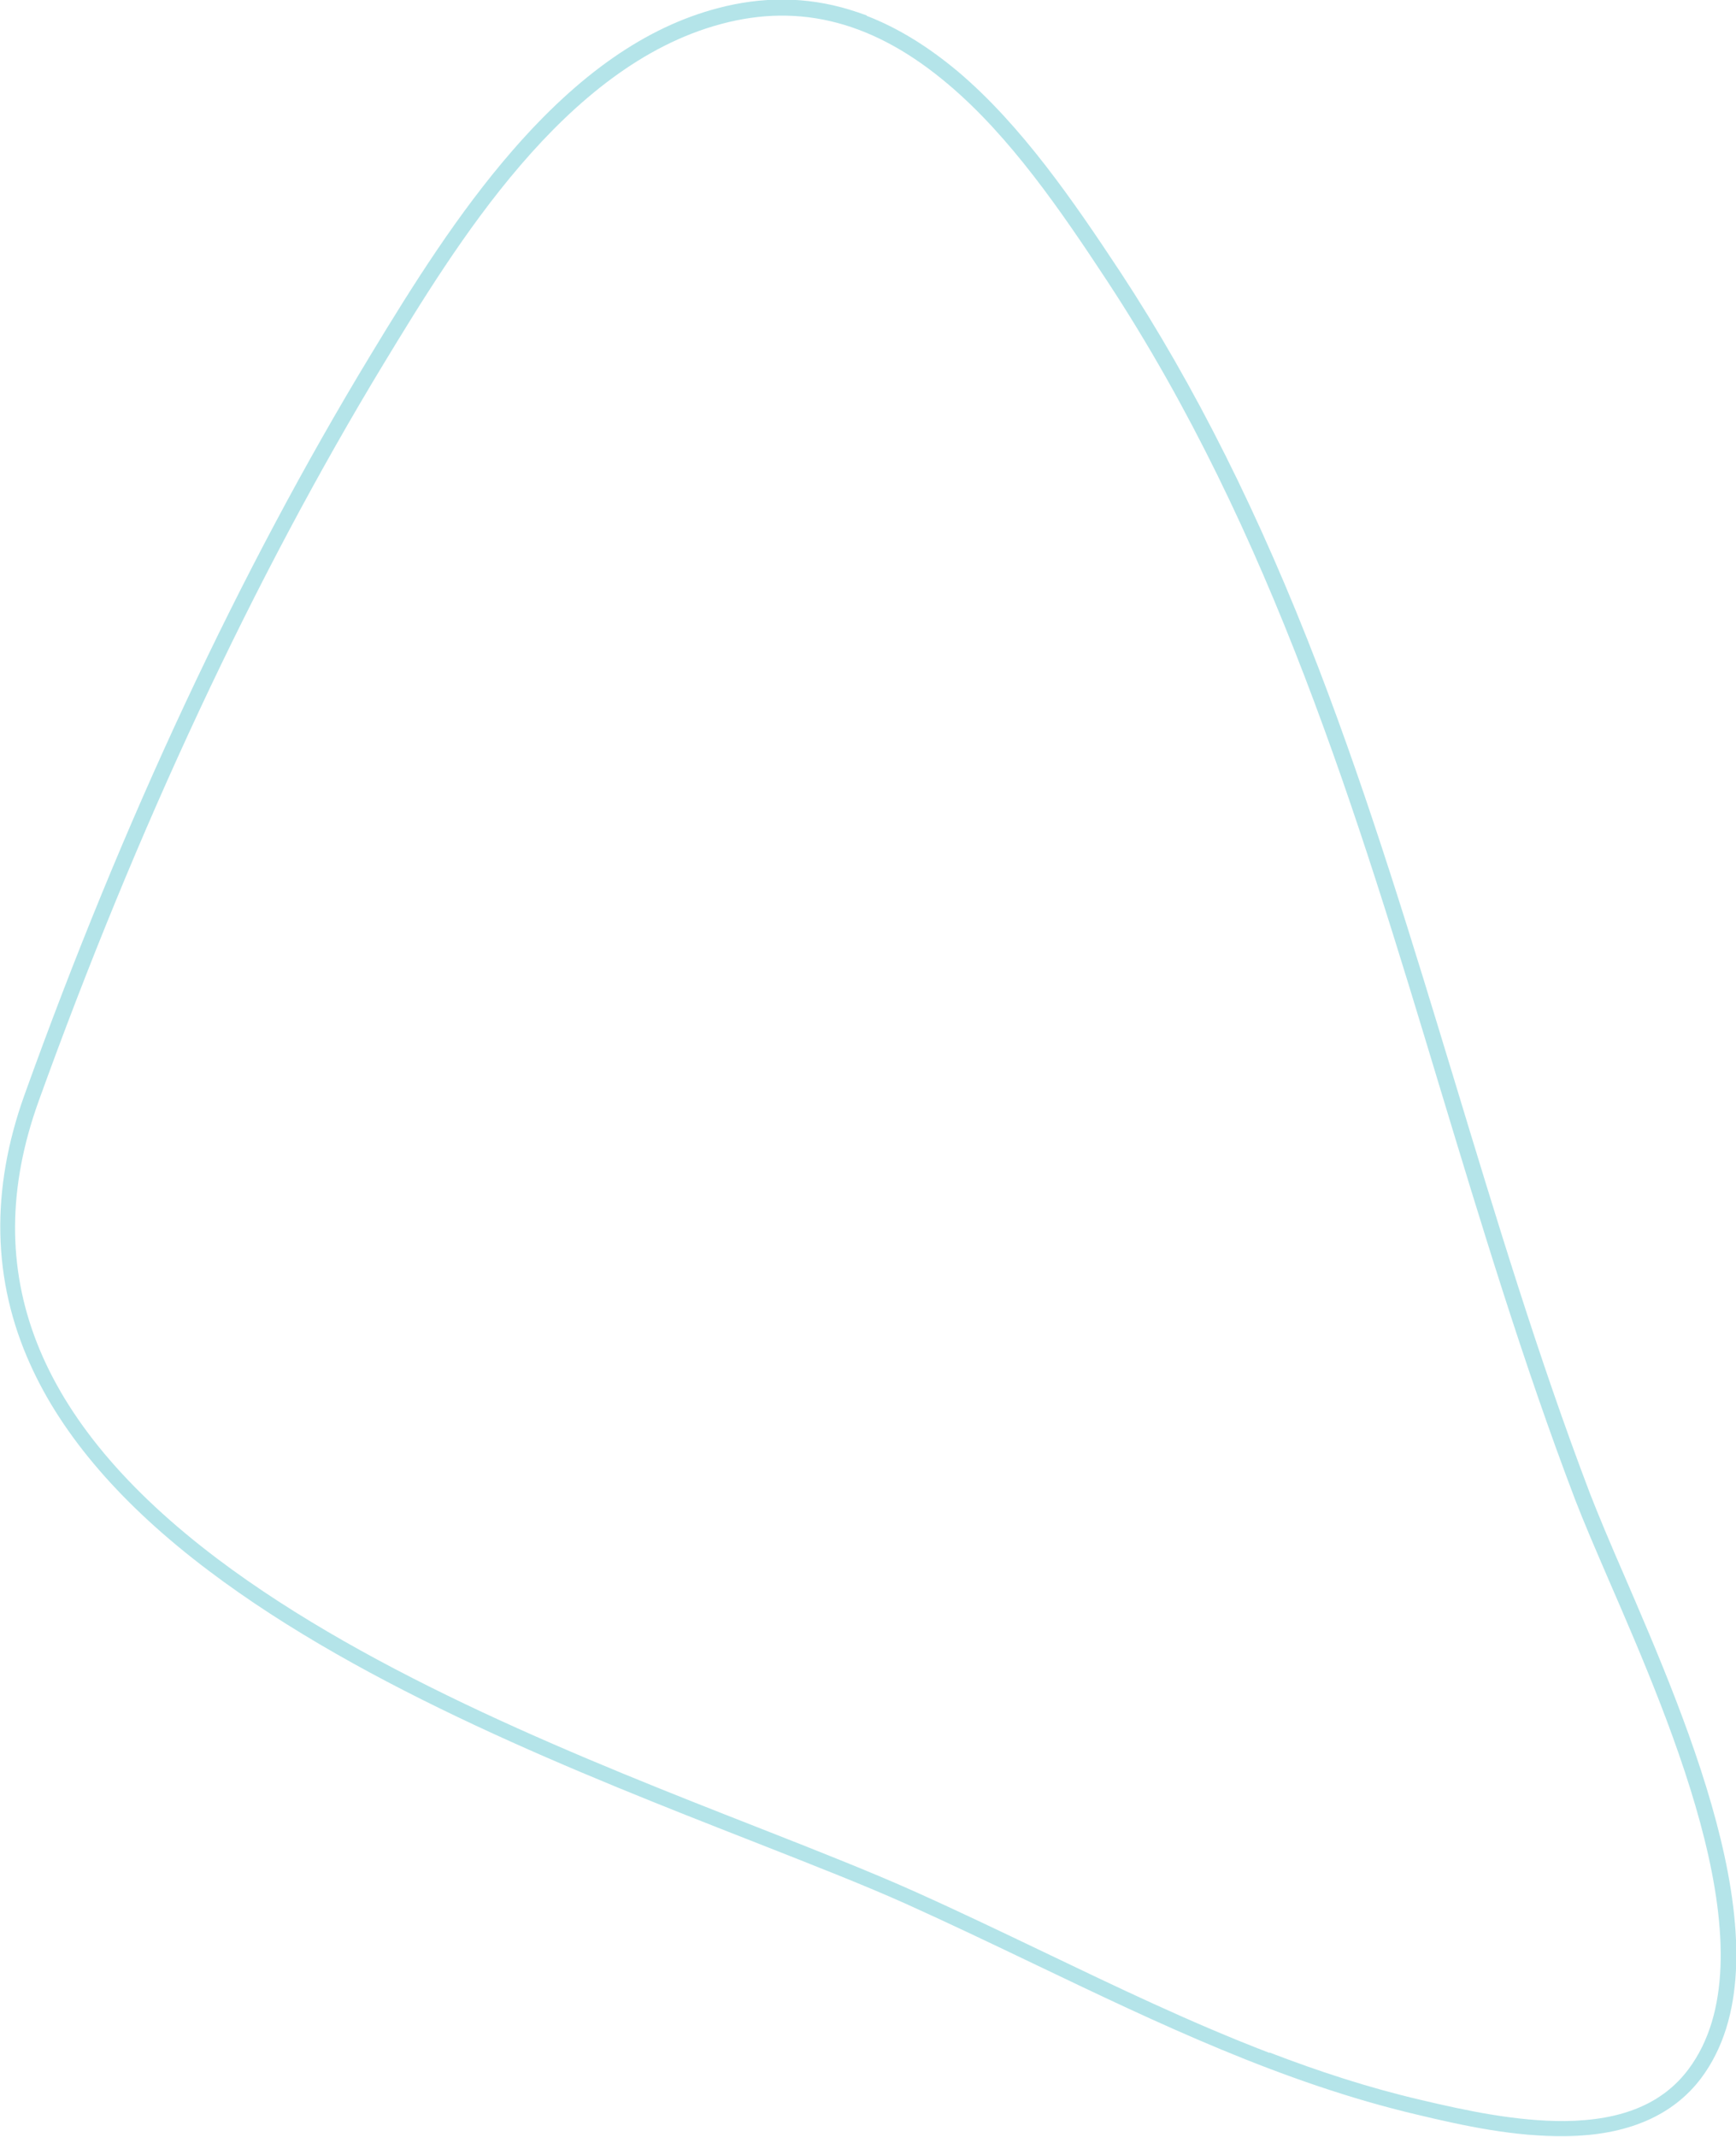
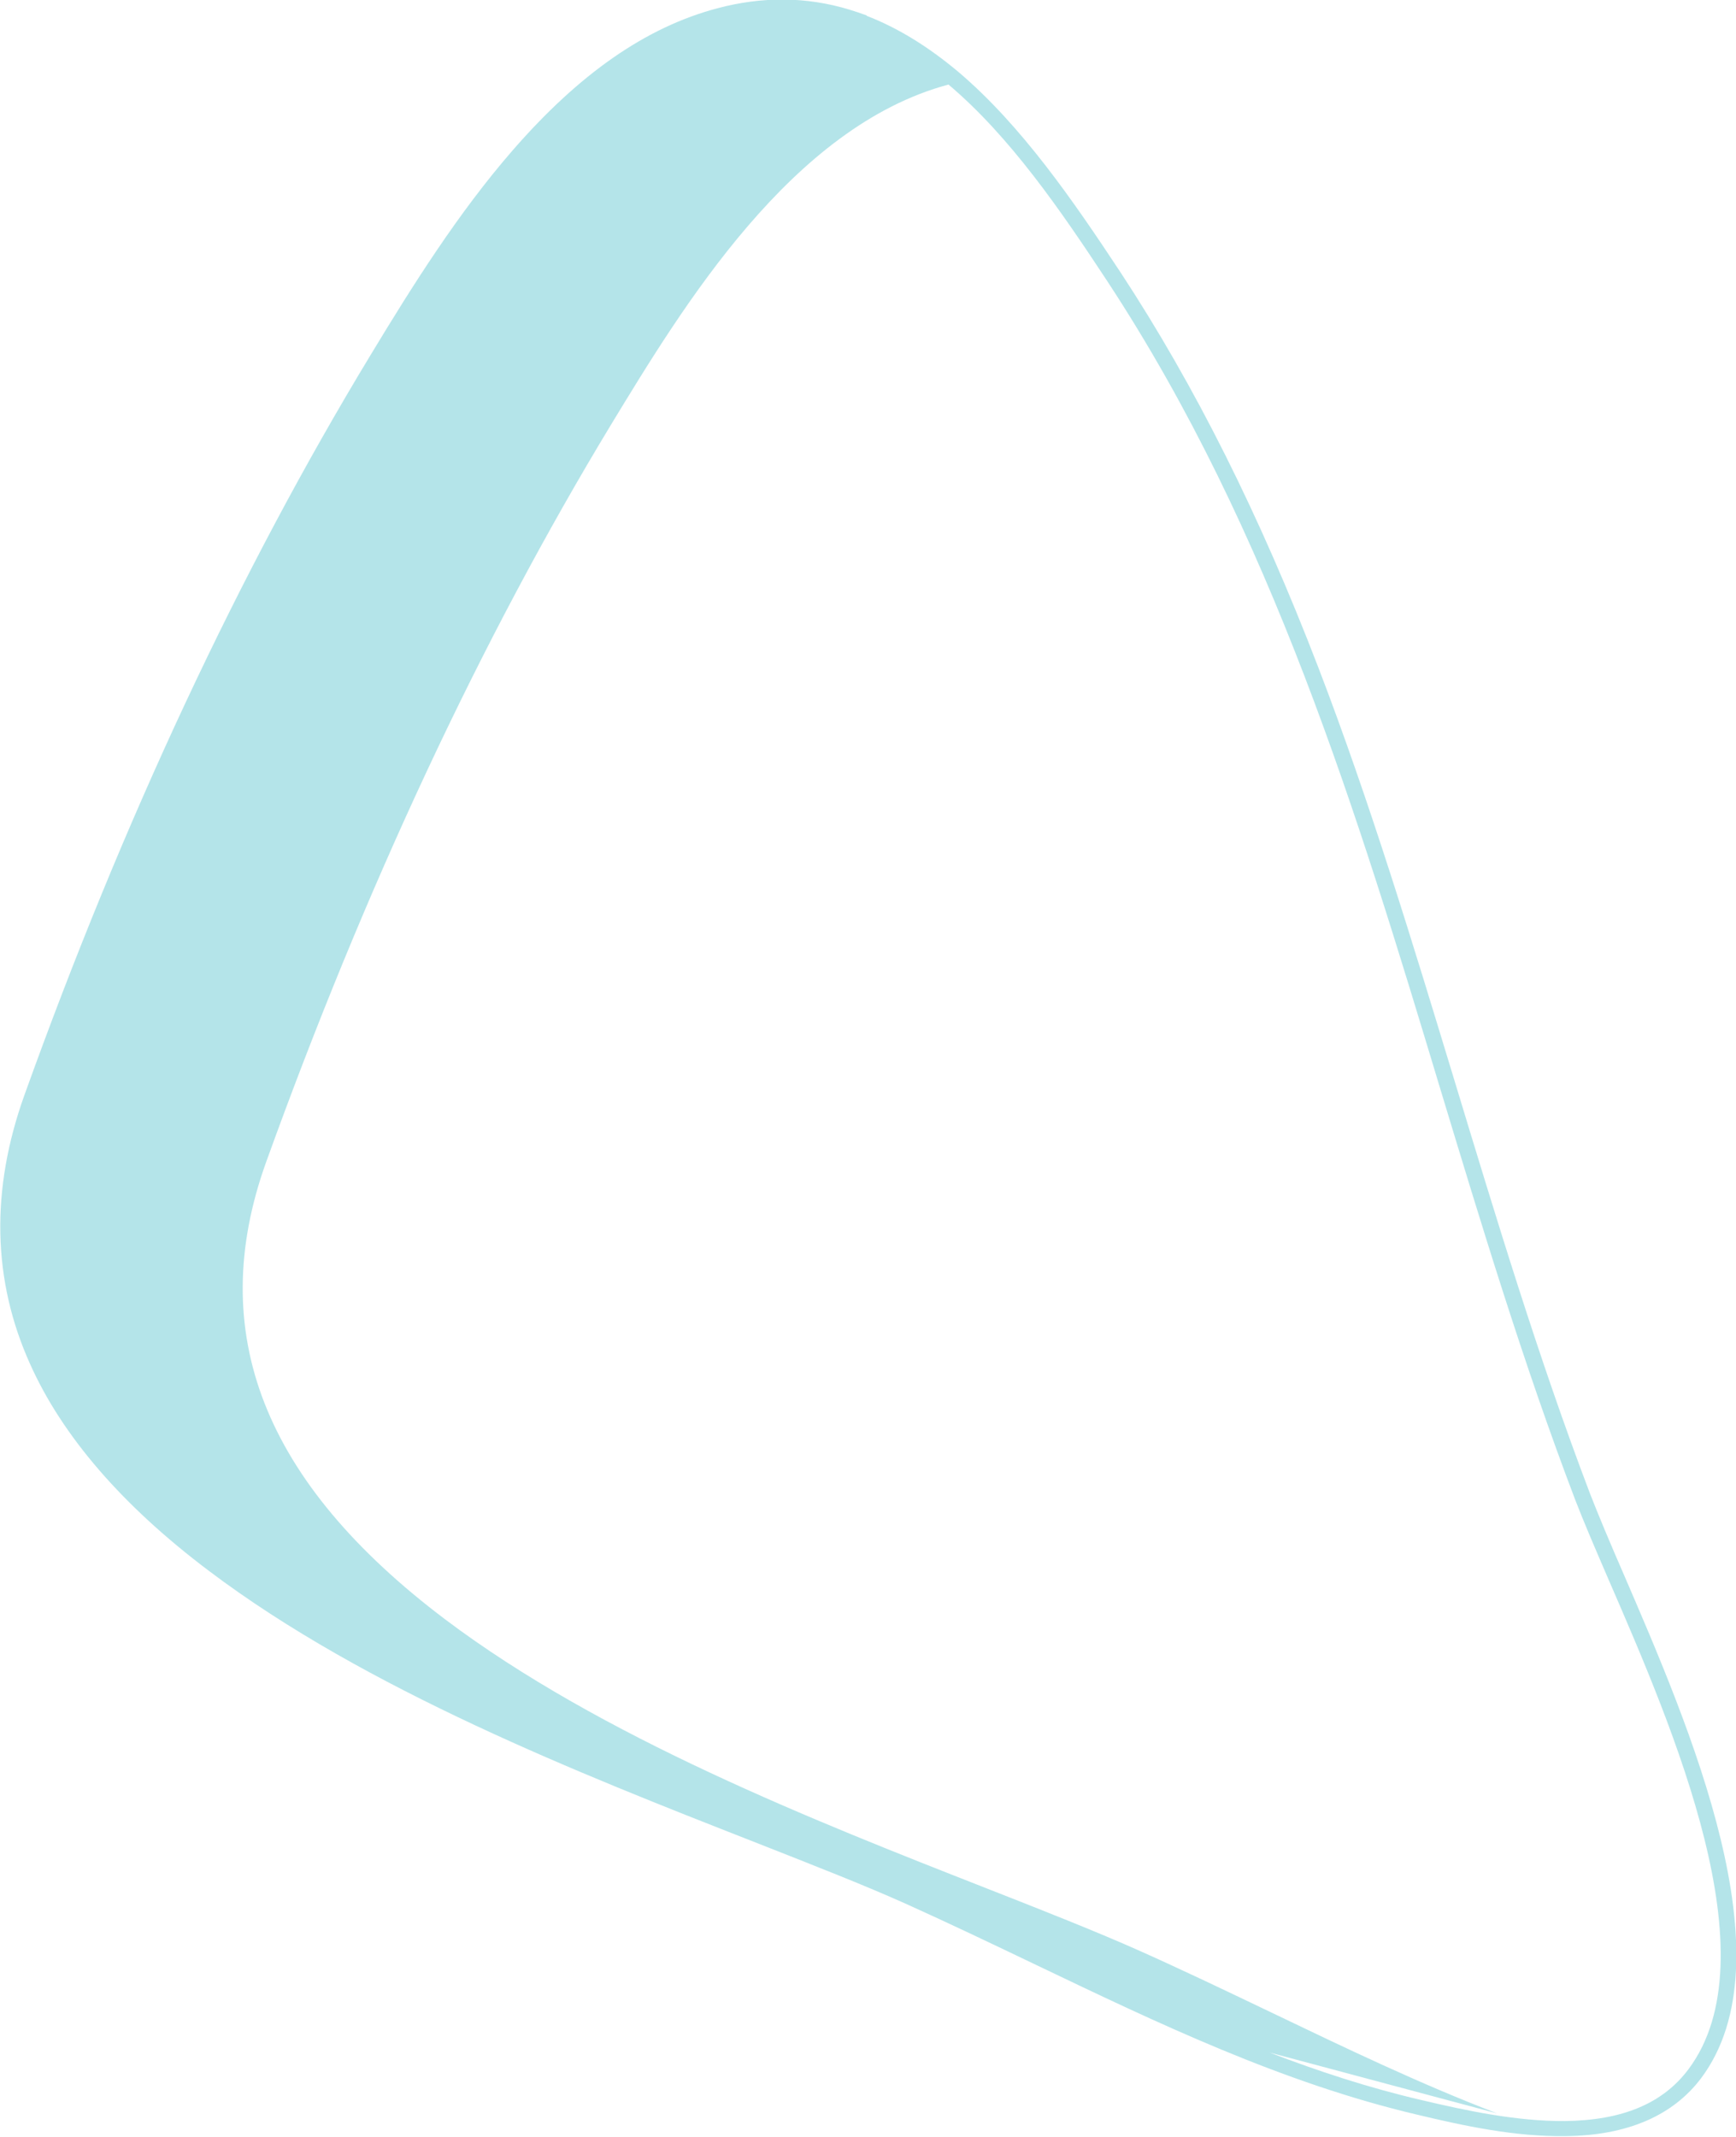
<svg xmlns="http://www.w3.org/2000/svg" id="Layer_2" viewBox="0 0 56.28 69.24">
  <defs>
    <style>.cls-1{fill:#6bcad4;opacity:.5;}</style>
  </defs>
  <g id="Layer_2-2">
-     <path class="cls-1" d="m28.09.51c1.01.39,1.99.99,2.98,1.82,2.05,1.74,3.72,4.17,5.26,6.5,2.41,3.67,4.51,7.86,6.41,12.8,1.69,4.4,3.08,9,4.43,13.44,1.33,4.38,2.7,8.92,4.37,13.31.28.72.65,1.6,1.09,2.61,2.15,4.98,5.41,12.49,2.52,16.35-.92,1.22-2.4,1.86-4.41,1.88-1.62.02-3.27-.33-4.81-.7-4.37-1.03-8.41-2.97-12.32-4.84-1.38-.66-2.8-1.34-4.22-1.98-1.38-.62-3.05-1.27-4.98-2.03-5.59-2.19-12.54-4.92-17.64-8.77-2.79-2.1-4.74-4.35-5.79-6.69-1.23-2.72-1.29-5.65-.19-8.72,3.21-8.94,6.99-17,11.22-23.98,1.36-2.25,2.85-4.62,4.62-6.65,2.16-2.48,4.32-3.98,6.62-4.59,1.46-.39,2.9-.38,4.28.04.19.06.38.12.57.19Zm13.07,66c1.59.61,3.21,1.14,4.88,1.53,1.52.36,3.13.7,4.69.69,1.87-.02,3.18-.57,4.01-1.68,2.71-3.62-.47-10.98-2.58-15.84-.44-1.02-.82-1.9-1.1-2.63-1.68-4.41-3.05-8.95-4.38-13.34-2.67-8.84-5.44-17.99-10.77-26.11-1.52-2.31-3.16-4.7-5.16-6.39C28.37.72,25.96.08,23.37.78c-5.08,1.36-8.6,7.17-10.94,11.02-4.21,6.95-7.97,14.99-11.18,23.89-1.99,5.53-.09,10.38,5.81,14.83,5.05,3.8,11.96,6.52,17.52,8.7,1.86.73,3.61,1.42,5,2.04,1.43.64,2.85,1.32,4.23,1.98,2.38,1.14,4.81,2.31,7.34,3.28Z" />
+     <path class="cls-1" d="m28.09.51c1.01.39,1.99.99,2.98,1.82,2.05,1.74,3.72,4.17,5.26,6.5,2.41,3.67,4.51,7.86,6.41,12.8,1.69,4.4,3.08,9,4.43,13.44,1.33,4.38,2.7,8.92,4.37,13.31.28.72.65,1.6,1.09,2.61,2.15,4.98,5.41,12.49,2.52,16.35-.92,1.22-2.4,1.86-4.41,1.88-1.62.02-3.27-.33-4.81-.7-4.37-1.03-8.41-2.97-12.32-4.84-1.38-.66-2.8-1.34-4.22-1.98-1.38-.62-3.05-1.27-4.98-2.03-5.59-2.19-12.54-4.92-17.64-8.77-2.79-2.1-4.74-4.35-5.79-6.69-1.23-2.72-1.29-5.65-.19-8.72,3.21-8.94,6.99-17,11.22-23.98,1.36-2.25,2.85-4.62,4.62-6.65,2.16-2.48,4.32-3.98,6.62-4.59,1.46-.39,2.9-.38,4.28.04.19.06.38.12.57.19Zm13.07,66c1.59.61,3.21,1.14,4.88,1.53,1.52.36,3.13.7,4.69.69,1.87-.02,3.18-.57,4.01-1.68,2.71-3.62-.47-10.98-2.58-15.84-.44-1.02-.82-1.9-1.1-2.63-1.68-4.41-3.05-8.95-4.38-13.34-2.67-8.84-5.44-17.99-10.77-26.11-1.52-2.31-3.16-4.7-5.16-6.39c-5.08,1.36-8.6,7.17-10.94,11.02-4.21,6.95-7.97,14.99-11.18,23.89-1.99,5.53-.09,10.38,5.81,14.83,5.05,3.8,11.96,6.52,17.52,8.7,1.86.73,3.61,1.42,5,2.04,1.43.64,2.85,1.32,4.23,1.98,2.38,1.14,4.81,2.31,7.34,3.28Z" />
  </g>
</svg>